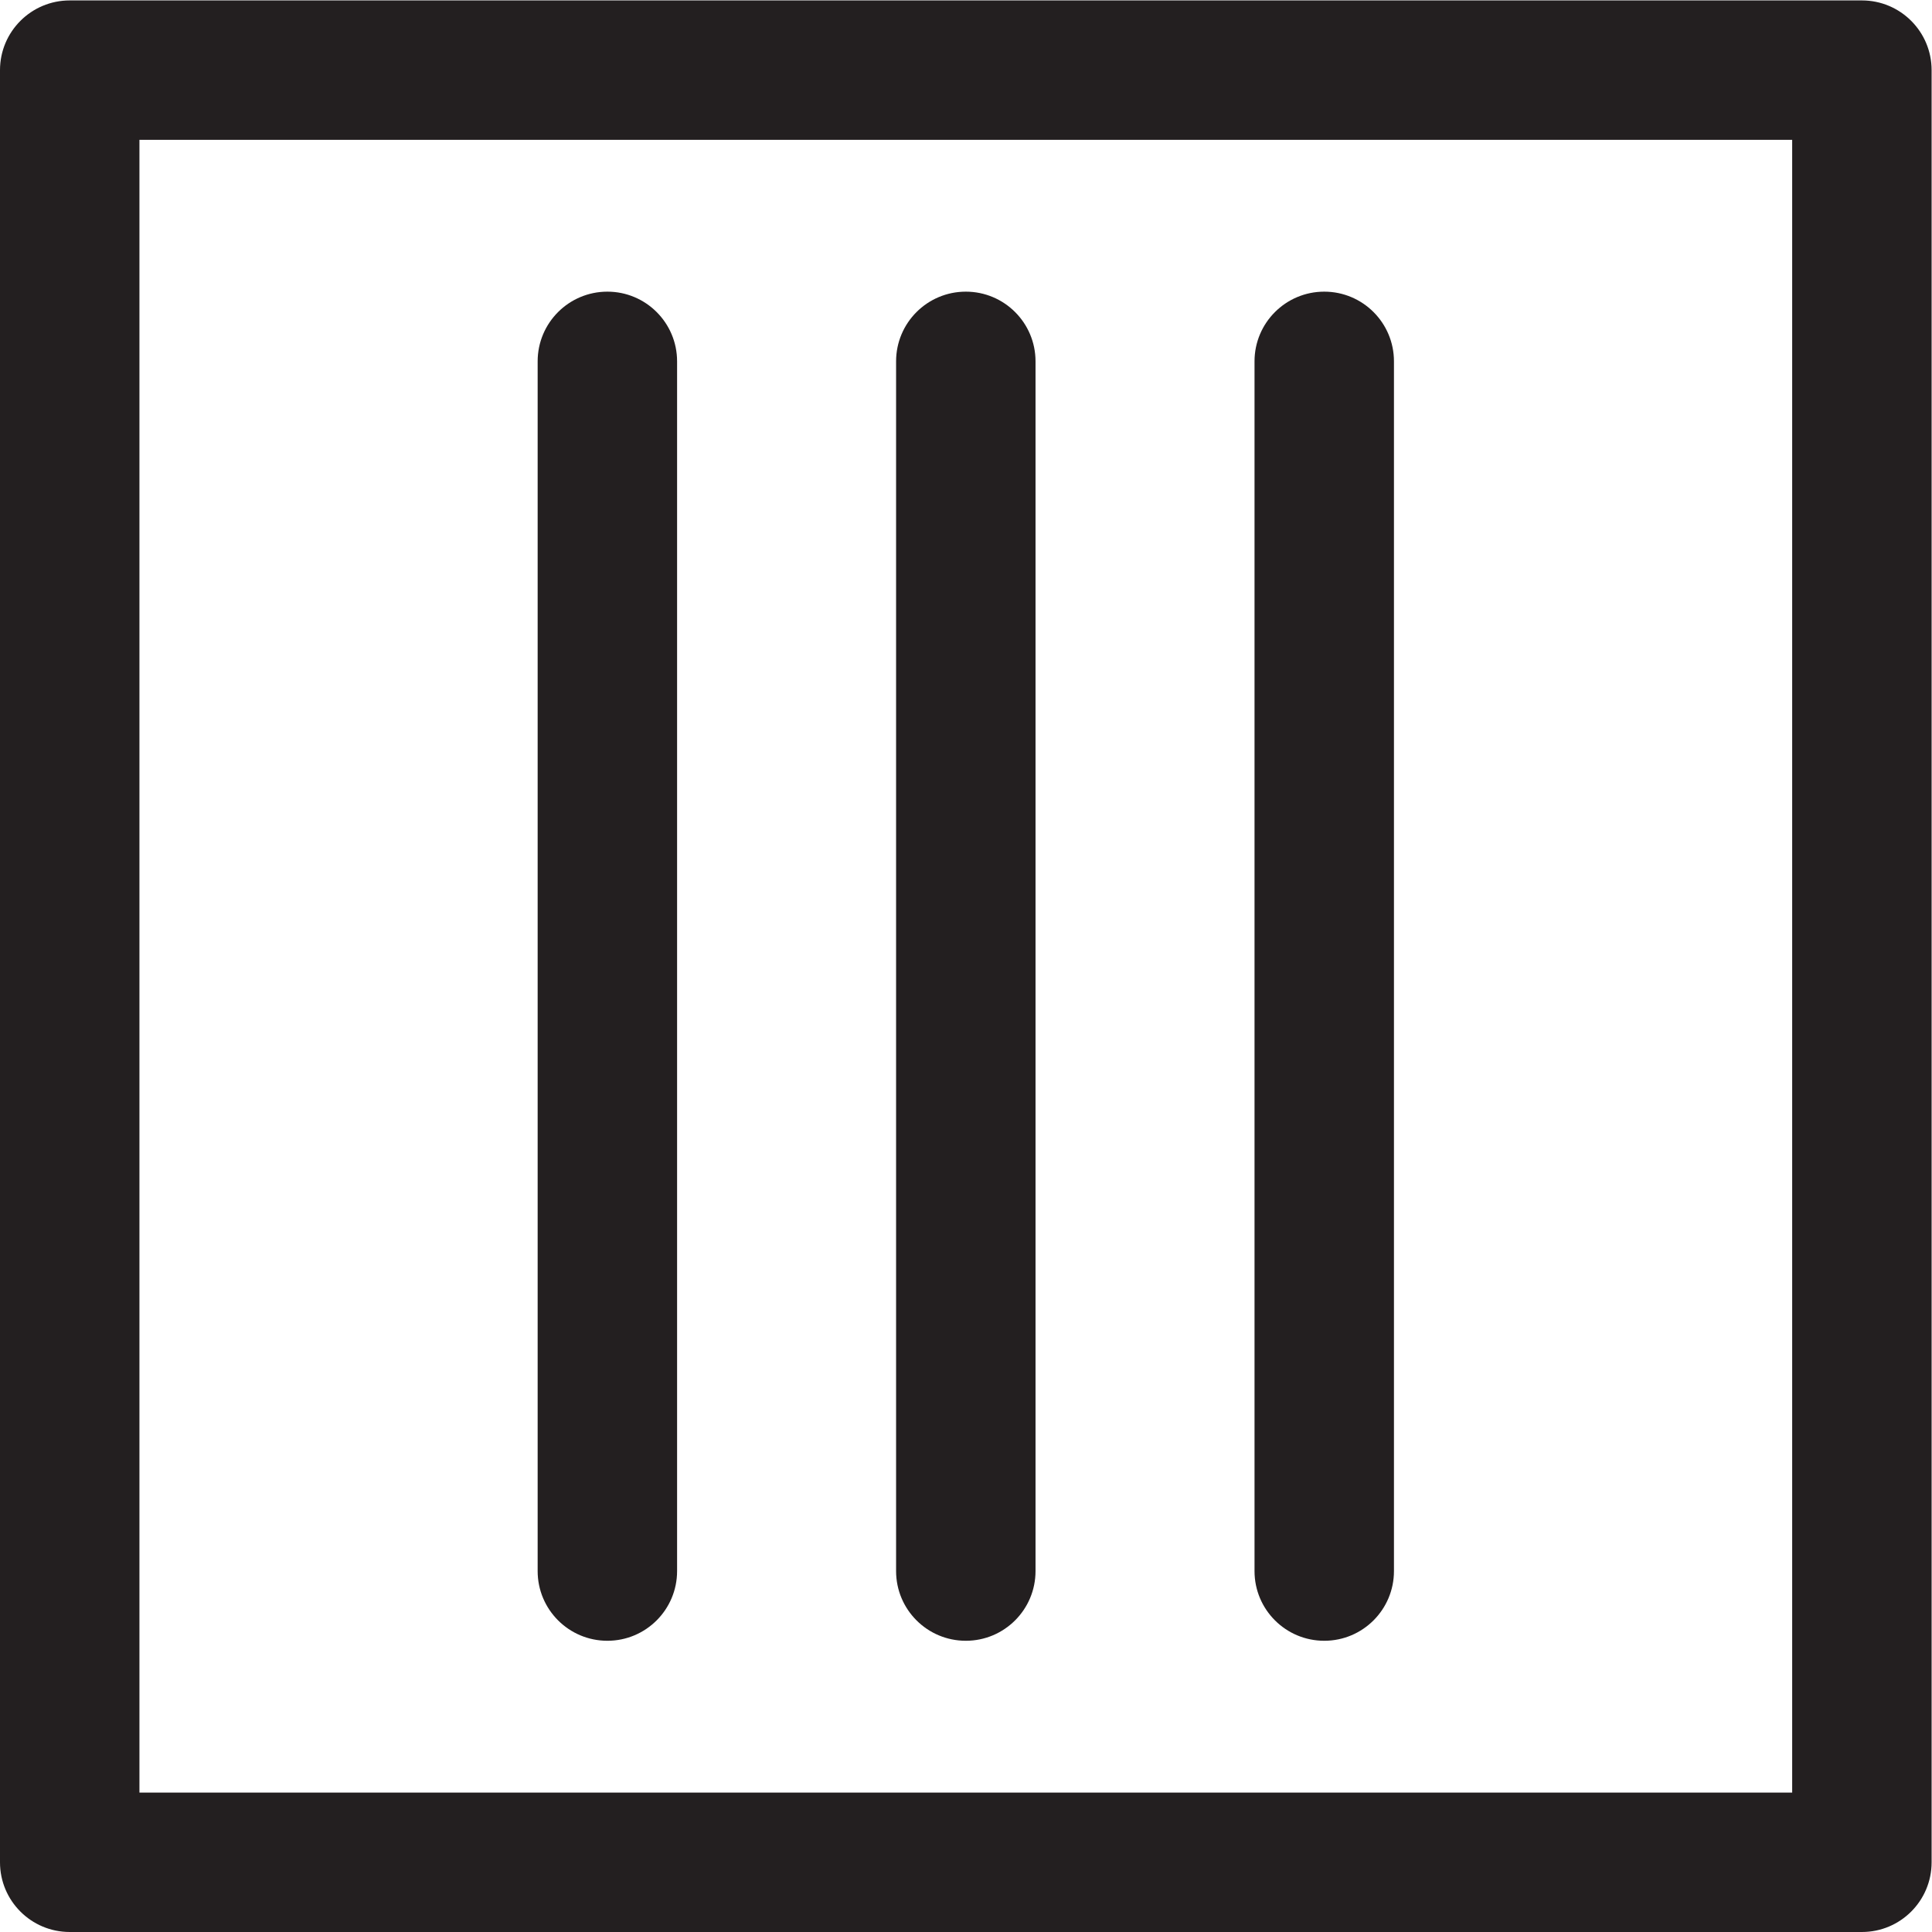
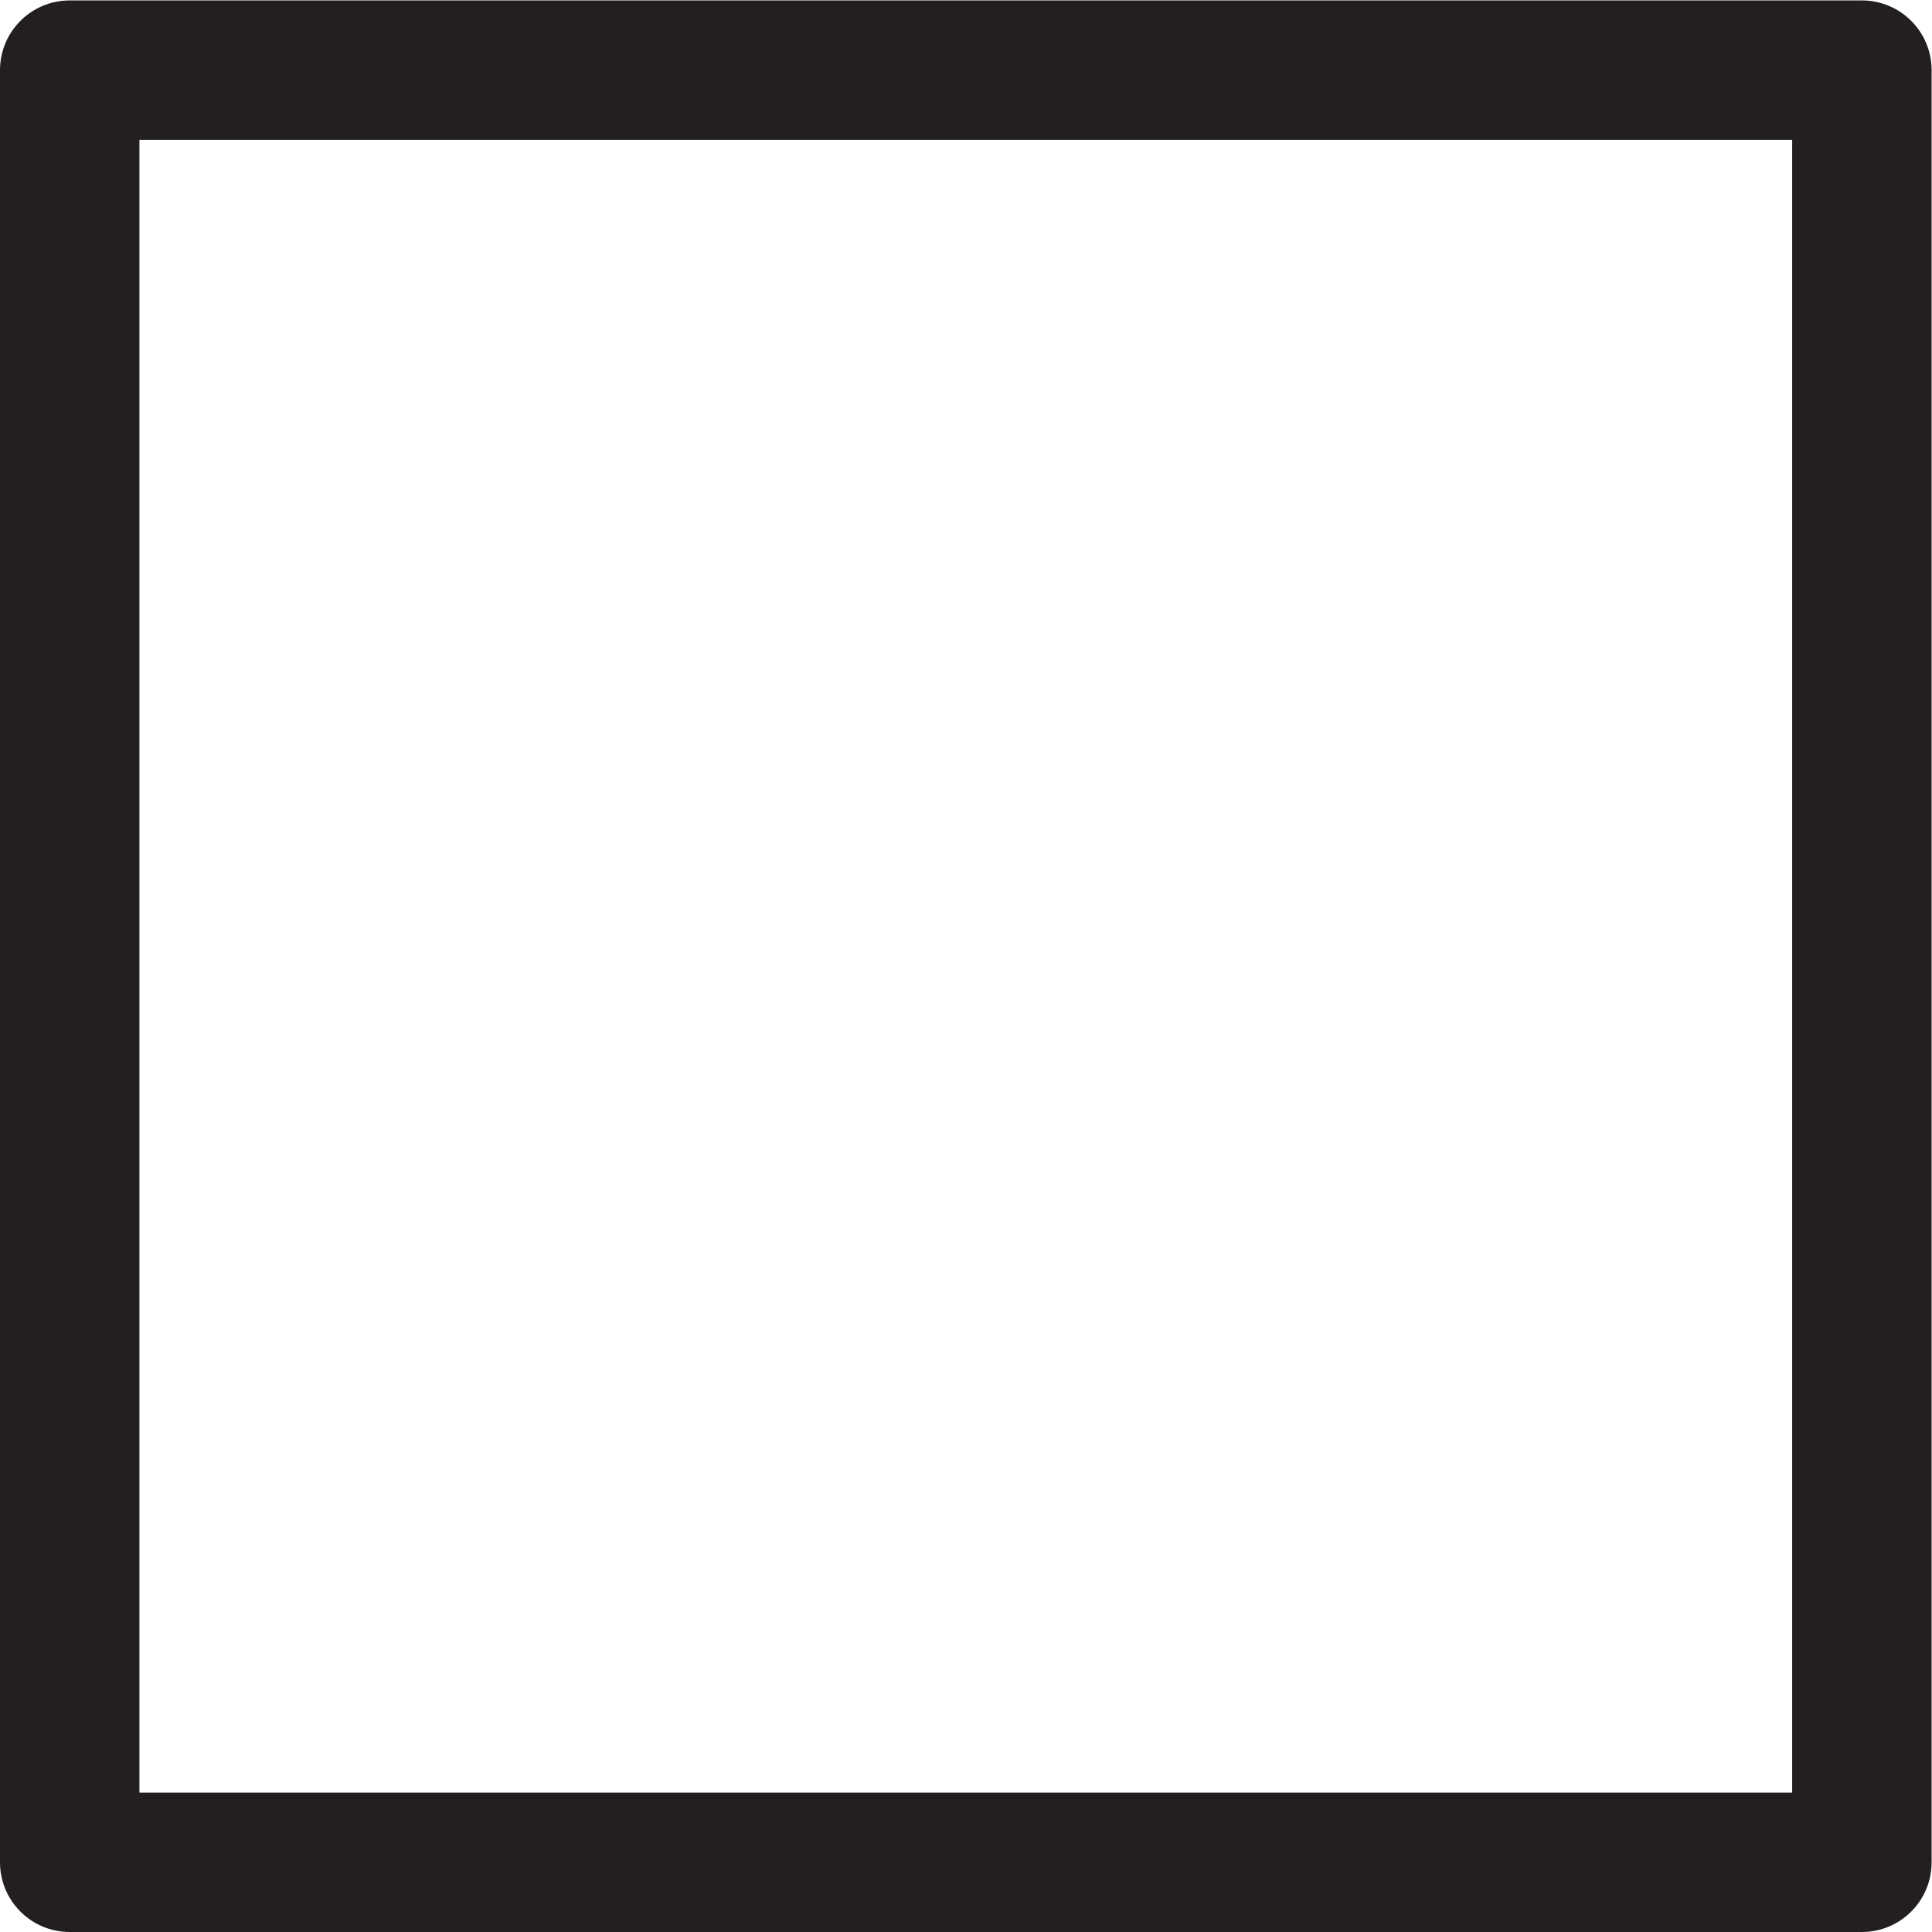
<svg xmlns="http://www.w3.org/2000/svg" viewBox="0 0 57.48 57.48" height="57.48" width="57.48" xml:space="preserve" id="svg2" version="1.1">
  <defs id="defs6" />
  <g transform="matrix(1.333,0,0,-1.333,0,57.48)" id="g10">
    <g transform="scale(0.1)" id="g12">
      <path id="path14" style="fill:#231f20;fill-opacity:1;fill-rule:nonzero;stroke:none" d="M 31.121,31.113 H 400 V 400 H 31.121 Z M 415.563,0 H 15.562 C 6.969,0 0,6.961 0,15.555 V 415.555 c 0,8.593 6.969,15.558 15.562,15.558 H 415.563 c 8.593,0 15.558,-6.965 15.558,-15.558 V 15.555 C 431.121,6.961 424.156,0 415.563,0" />
-       <path id="path16" style="fill:#231f20;fill-opacity:1;fill-rule:nonzero;stroke:none" d="M 215.563,65 C 206.969,65 200,71.961 200,80.555 V 350.555 c 0,8.593 6.969,15.558 15.563,15.558 8.593,0 15.558,-6.965 15.558,-15.558 V 80.555 C 231.121,71.961 224.156,65 215.563,65" />
-       <path id="path18" style="fill:#231f20;fill-opacity:1;fill-rule:nonzero;stroke:none" d="M 295.563,65 C 286.969,65 280,71.961 280,80.555 V 350.555 c 0,8.593 6.969,15.558 15.563,15.558 8.593,0 15.558,-6.965 15.558,-15.558 V 80.555 C 311.121,71.961 304.156,65 295.563,65" />
-       <path id="path20" style="fill:#231f20;fill-opacity:1;fill-rule:nonzero;stroke:none" d="M 135.563,65 C 126.969,65 120,71.961 120,80.555 V 350.555 c 0,8.593 6.969,15.558 15.563,15.558 8.593,0 15.558,-6.965 15.558,-15.558 V 80.555 C 151.121,71.961 144.156,65 135.563,65" />
    </g>
  </g>
</svg>